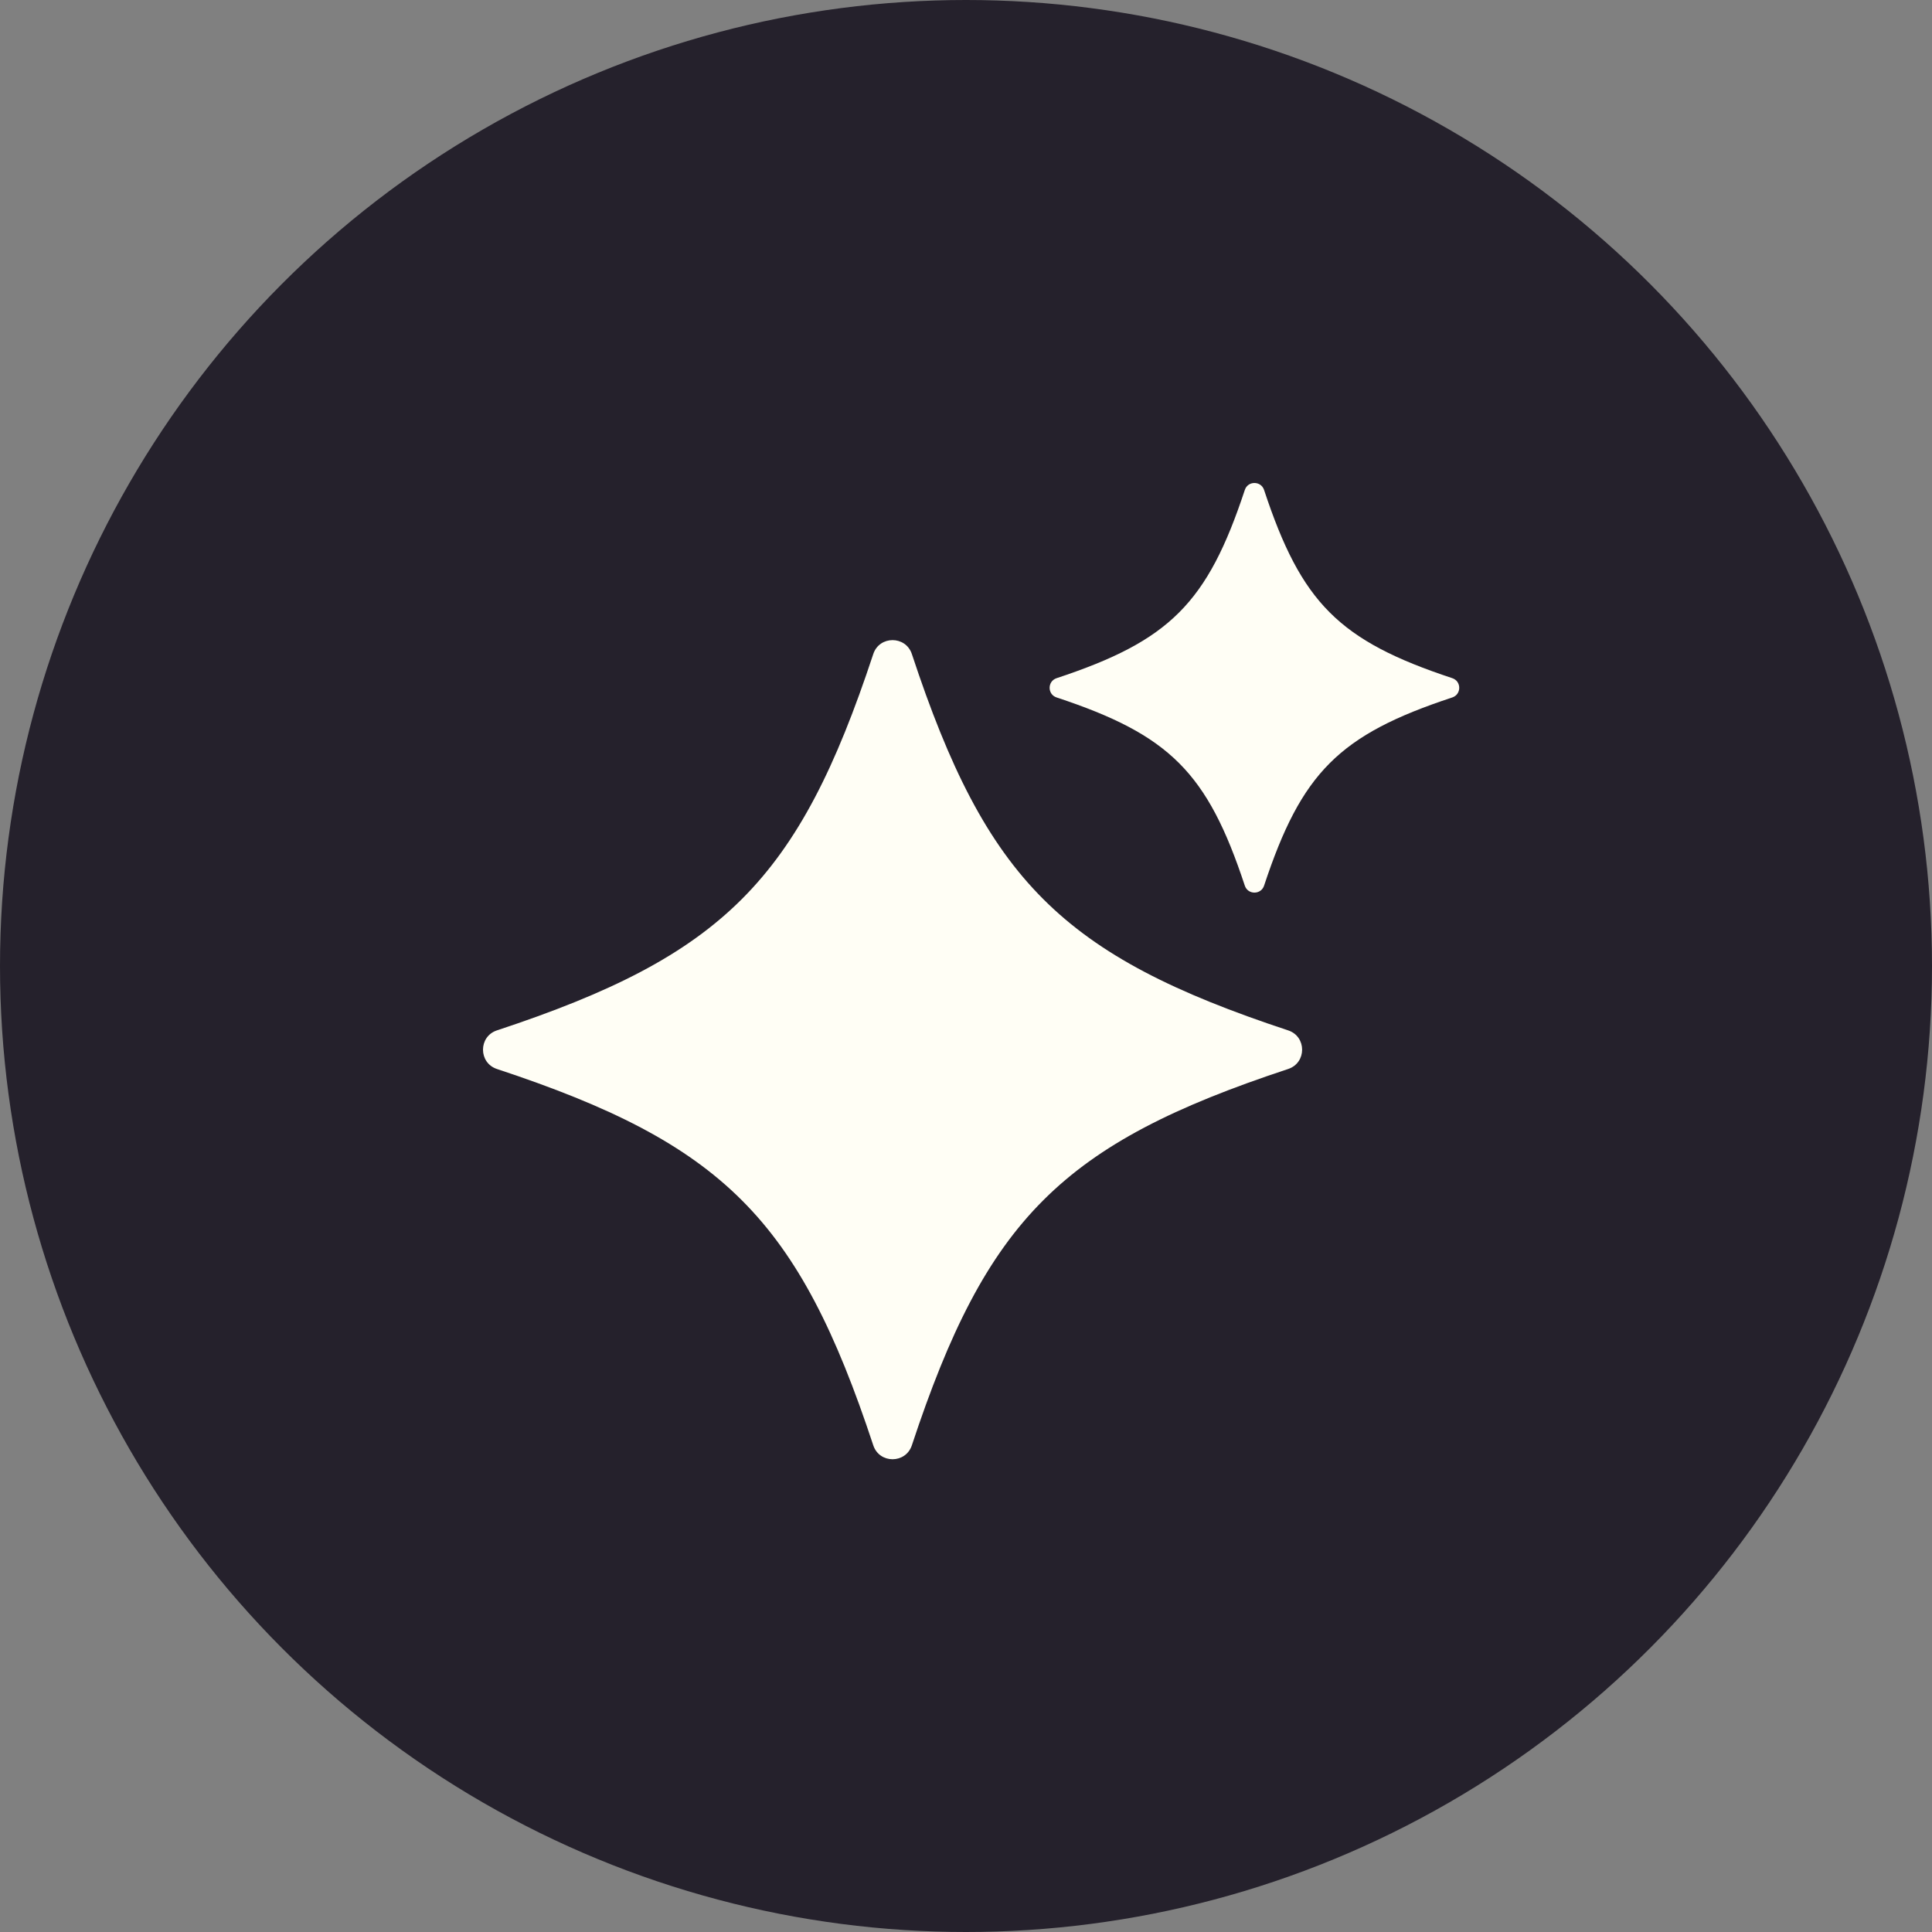
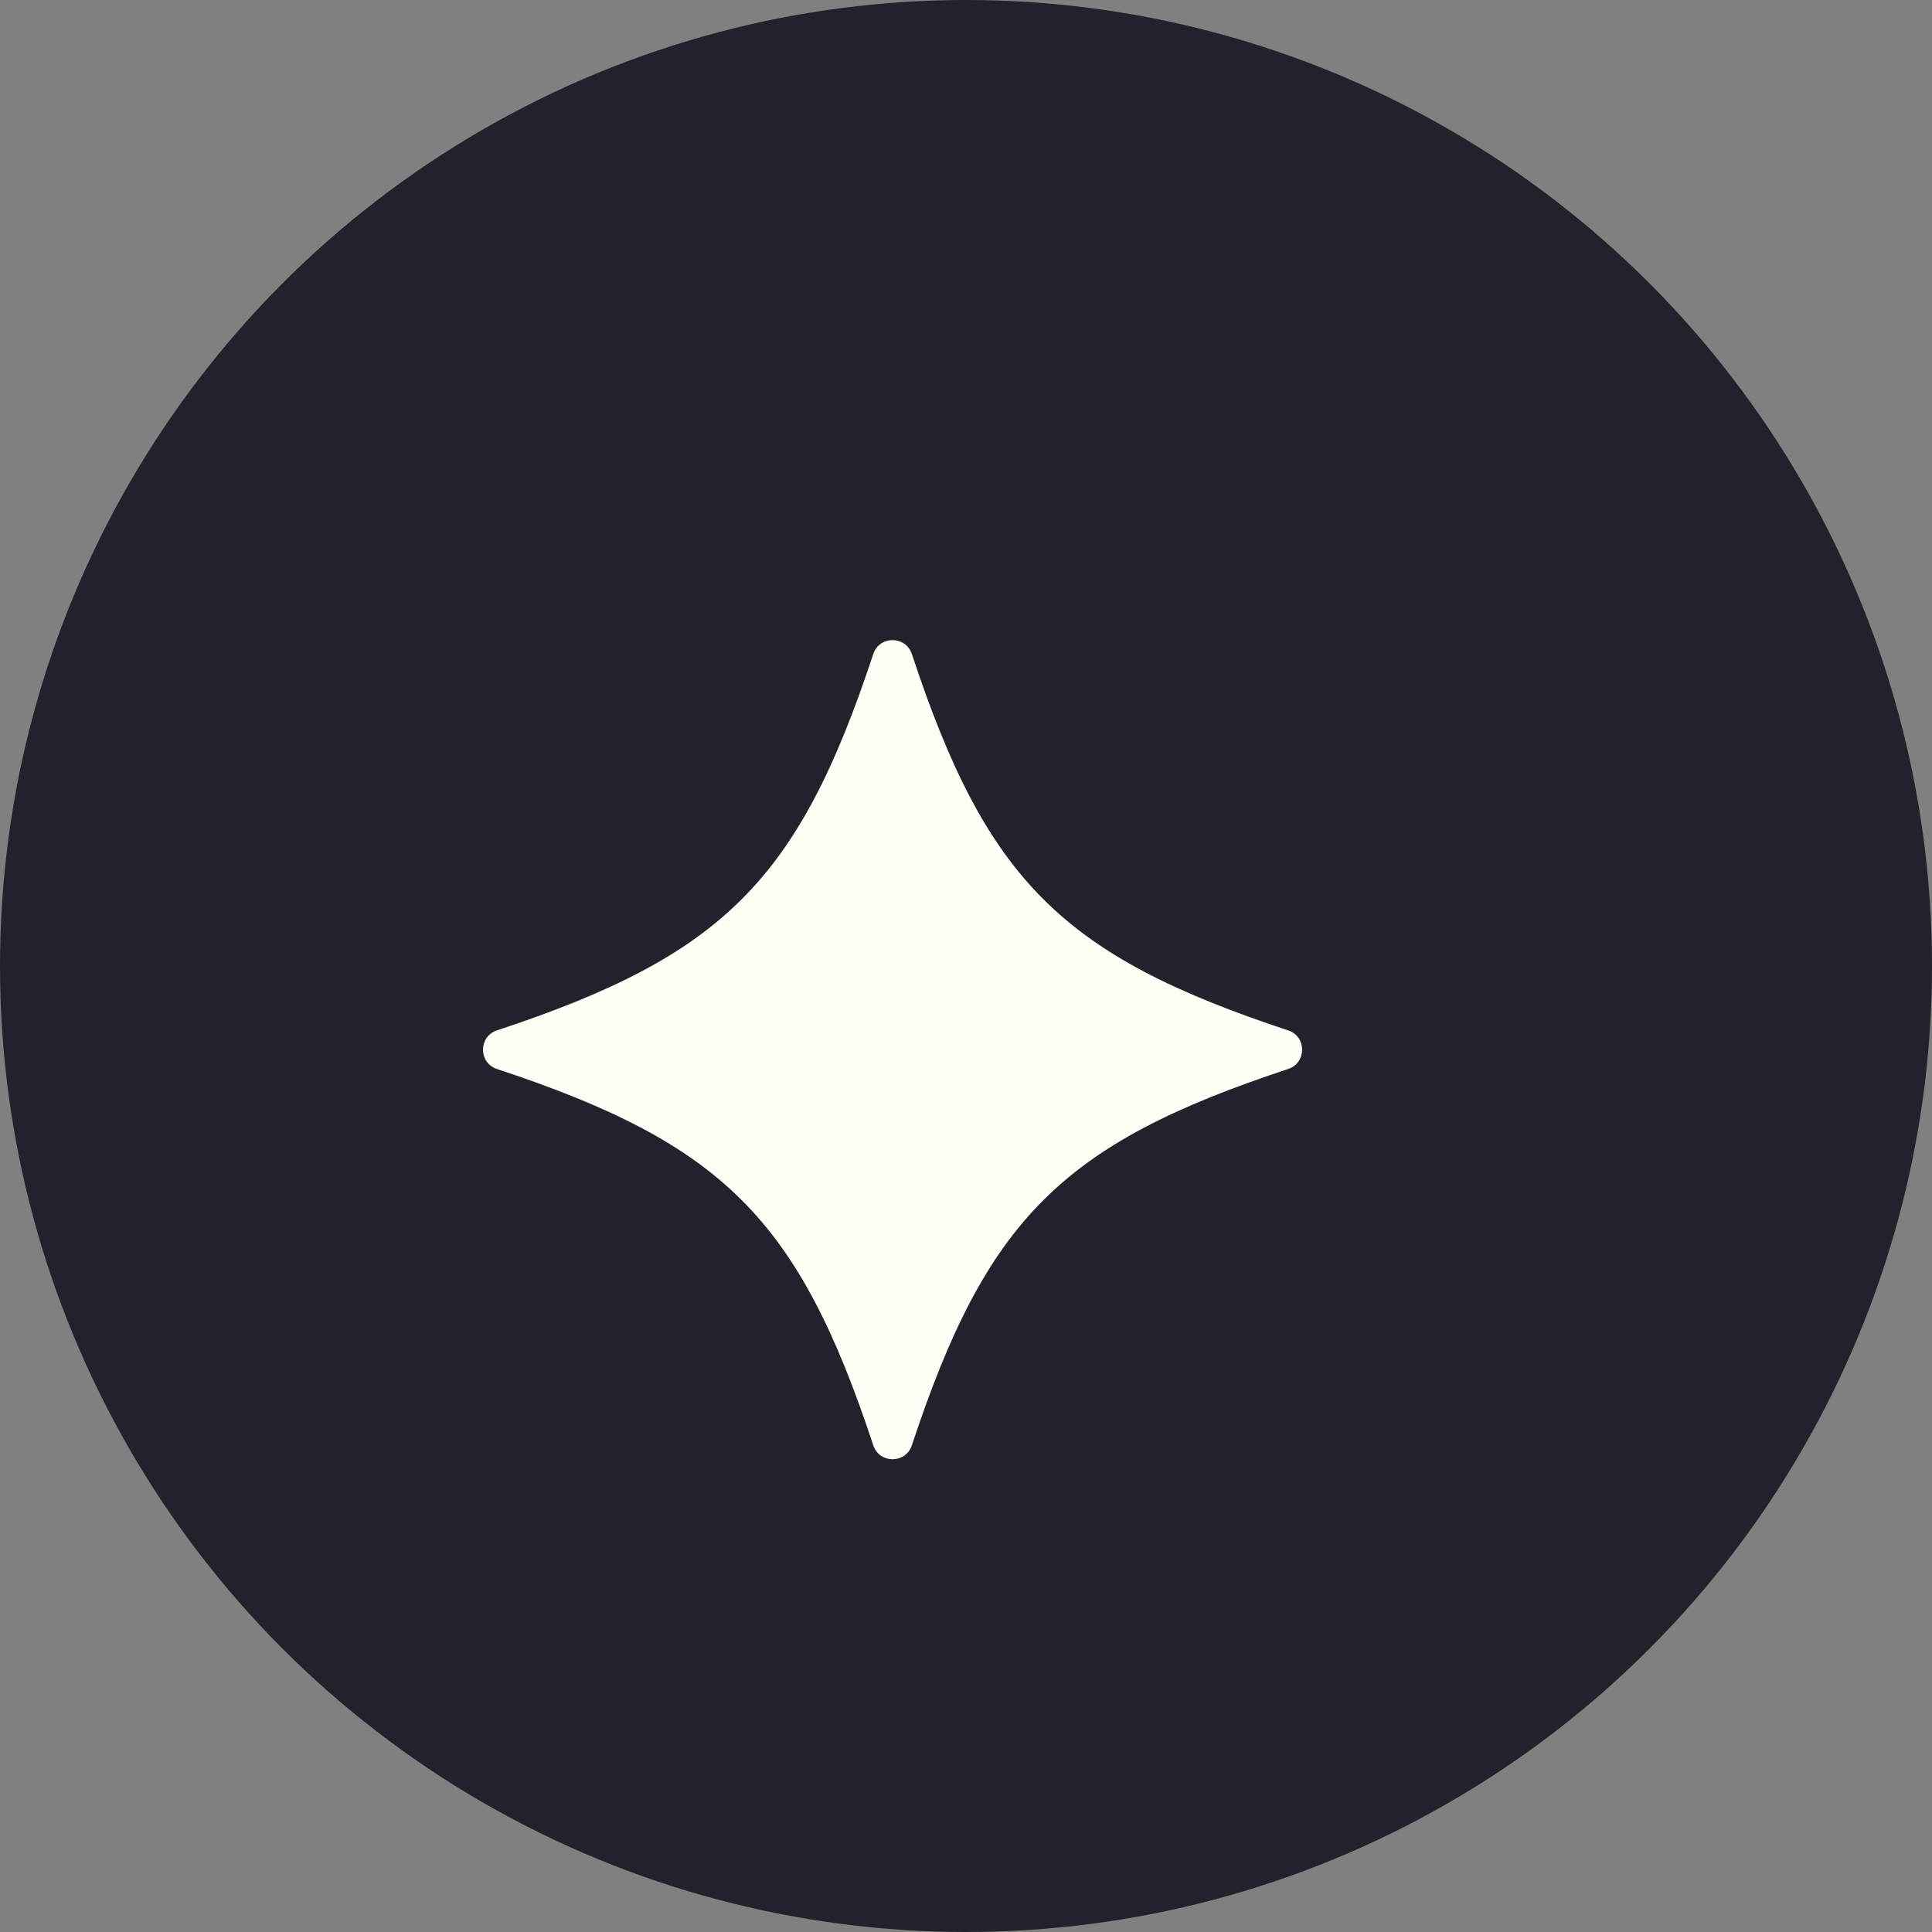
<svg xmlns="http://www.w3.org/2000/svg" width="52" height="52" viewBox="0 0 52 52" fill="none">
  <rect x="0" y="0" width="52" height="52" fill="#808080" stroke="none" />
  <circle cx="26" cy="26" r="26" fill="#25212C" />
  <path d="M34.671 28.772C28.582 30.783 26.555 32.812 24.543 38.9C24.377 39.401 23.669 39.401 23.504 38.9C21.492 32.811 19.464 30.784 13.375 28.772C12.875 28.606 12.875 27.898 13.375 27.733C19.465 25.721 21.492 23.693 23.504 17.604C23.669 17.104 24.377 17.104 24.543 17.604C26.554 23.694 28.582 25.721 34.671 27.733C35.172 27.898 35.172 28.606 34.671 28.772Z" fill="#FFFEF5" />
-   <path d="M39.088 18.772C36.044 19.777 35.03 20.792 34.023 23.837C33.941 24.087 33.587 24.087 33.504 23.837C32.498 20.793 31.484 19.779 28.439 18.772C28.188 18.69 28.188 18.336 28.439 18.253C31.483 17.247 32.497 16.233 33.504 13.188C33.586 12.937 33.94 12.937 34.023 13.188C35.028 16.232 36.043 17.246 39.088 18.253C39.338 18.335 39.338 18.689 39.088 18.772Z" fill="#FFFEF5" />
</svg>